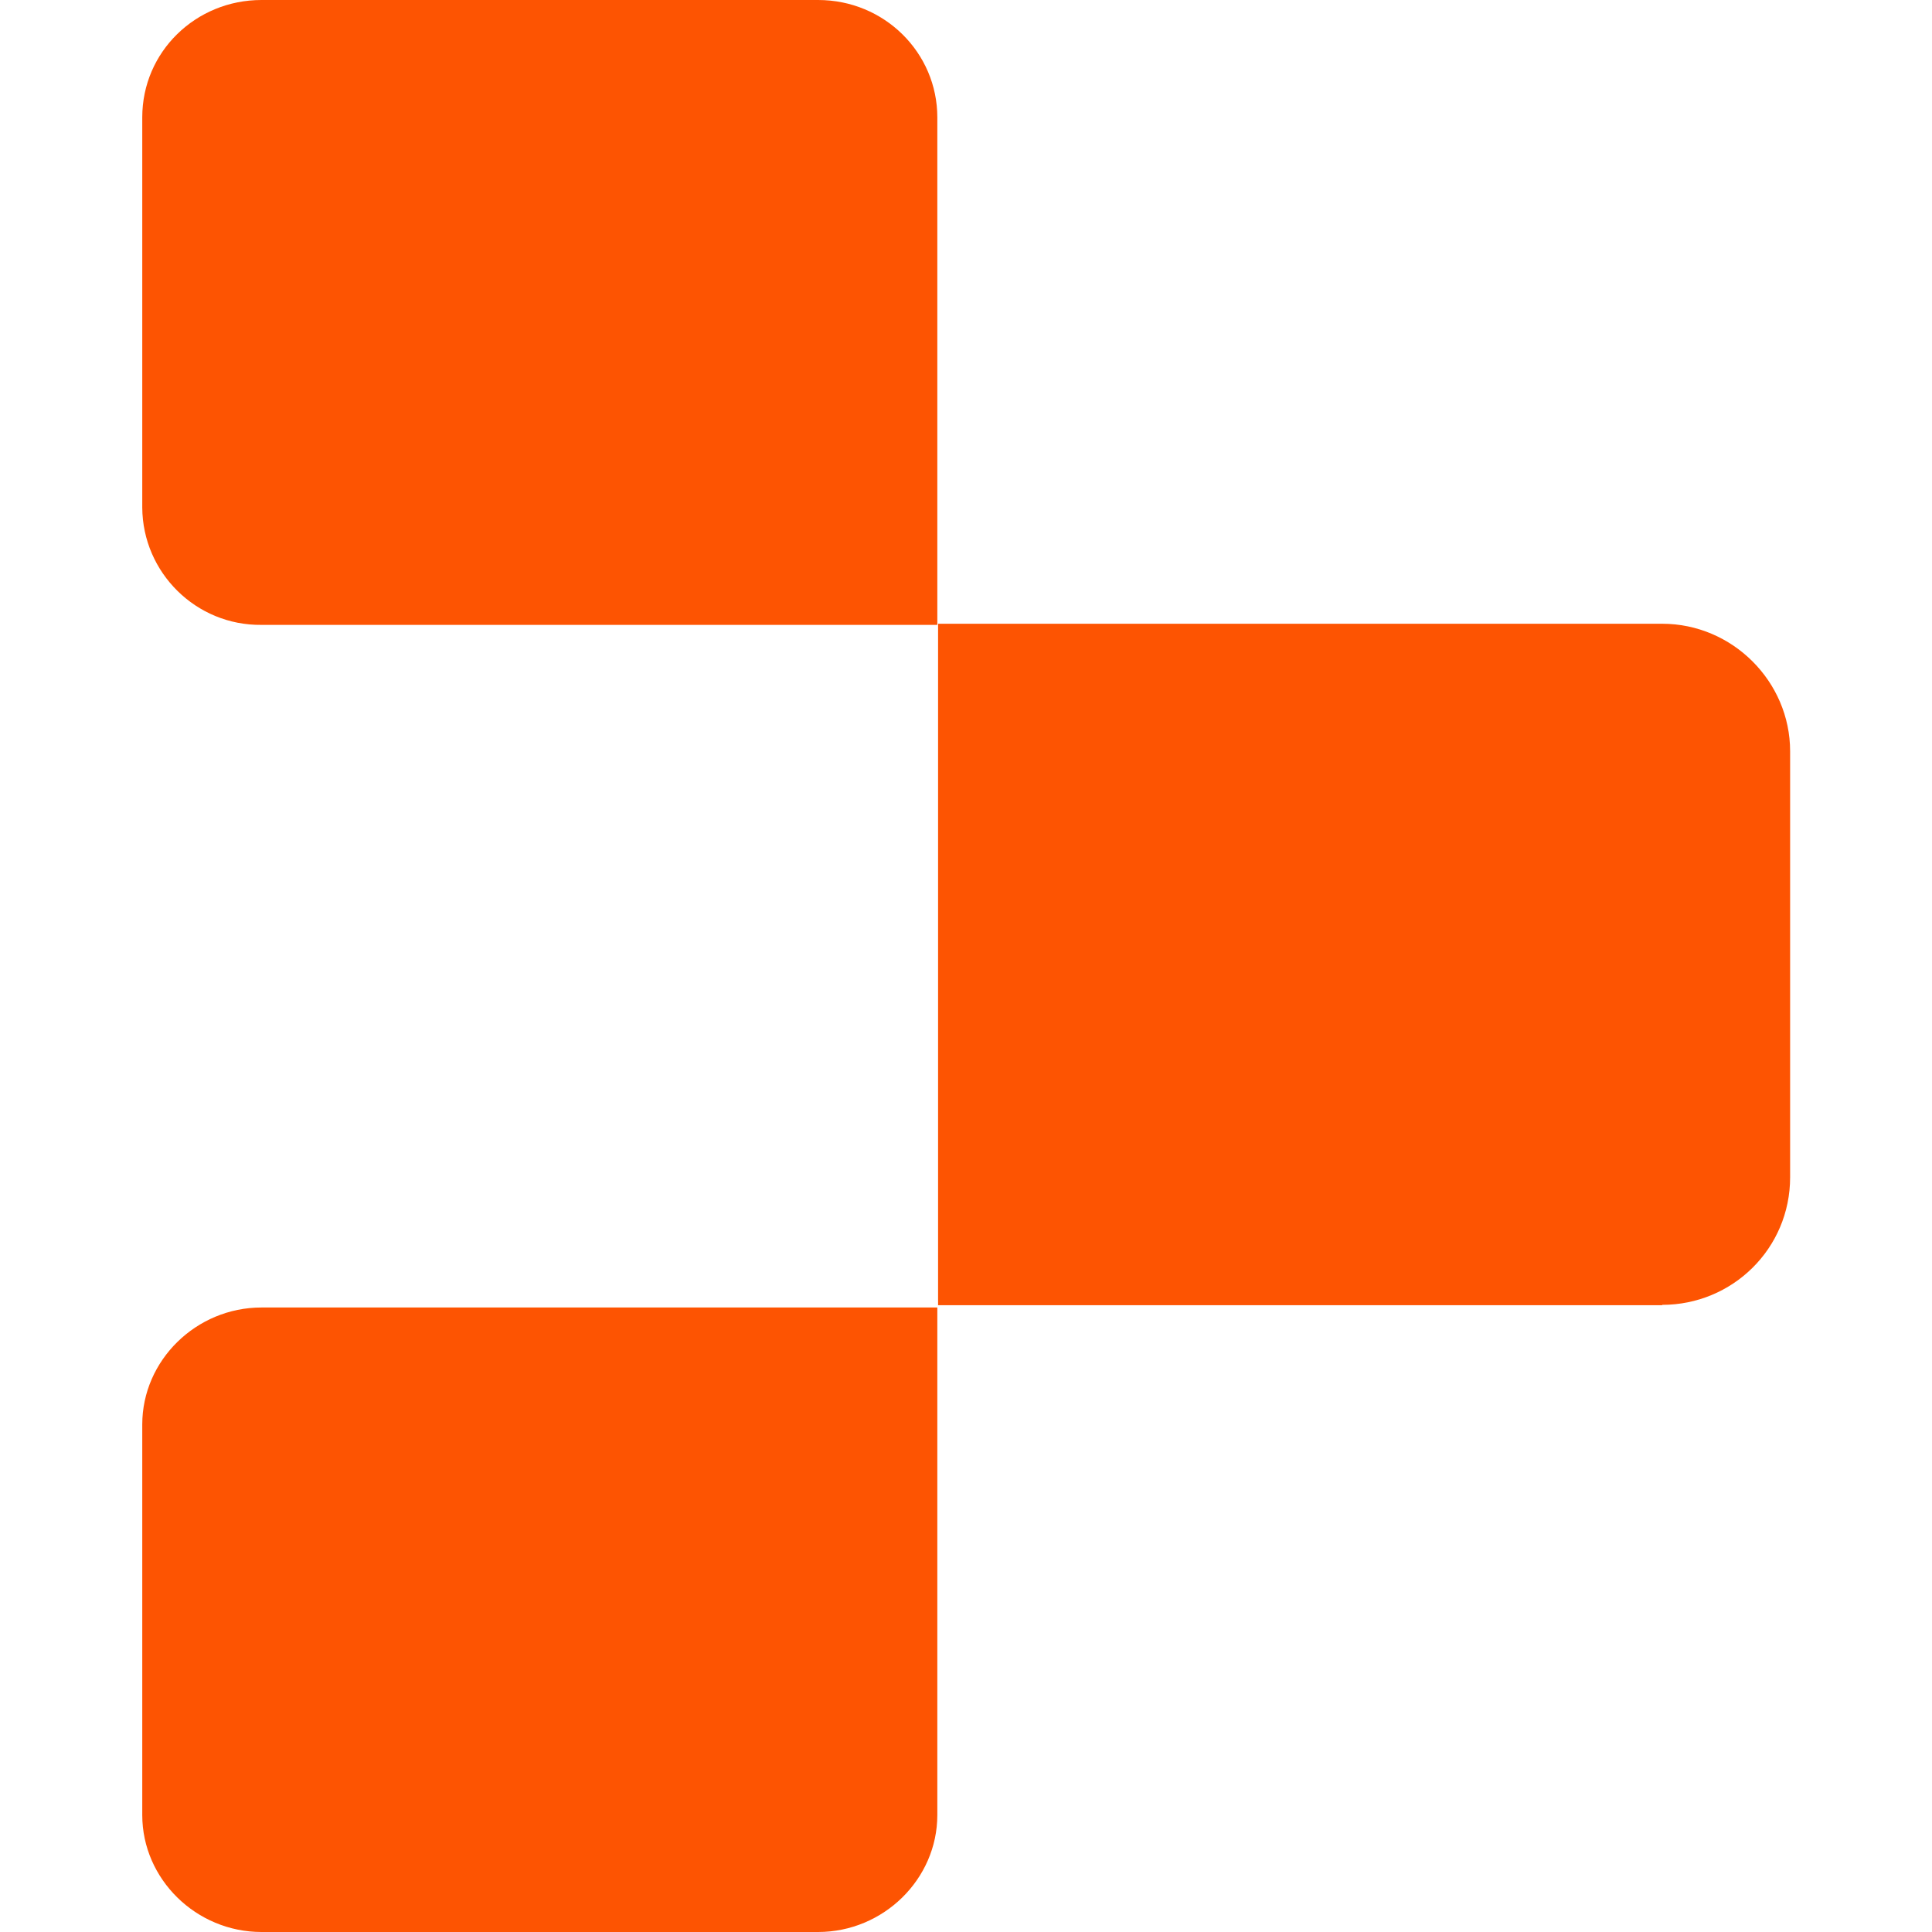
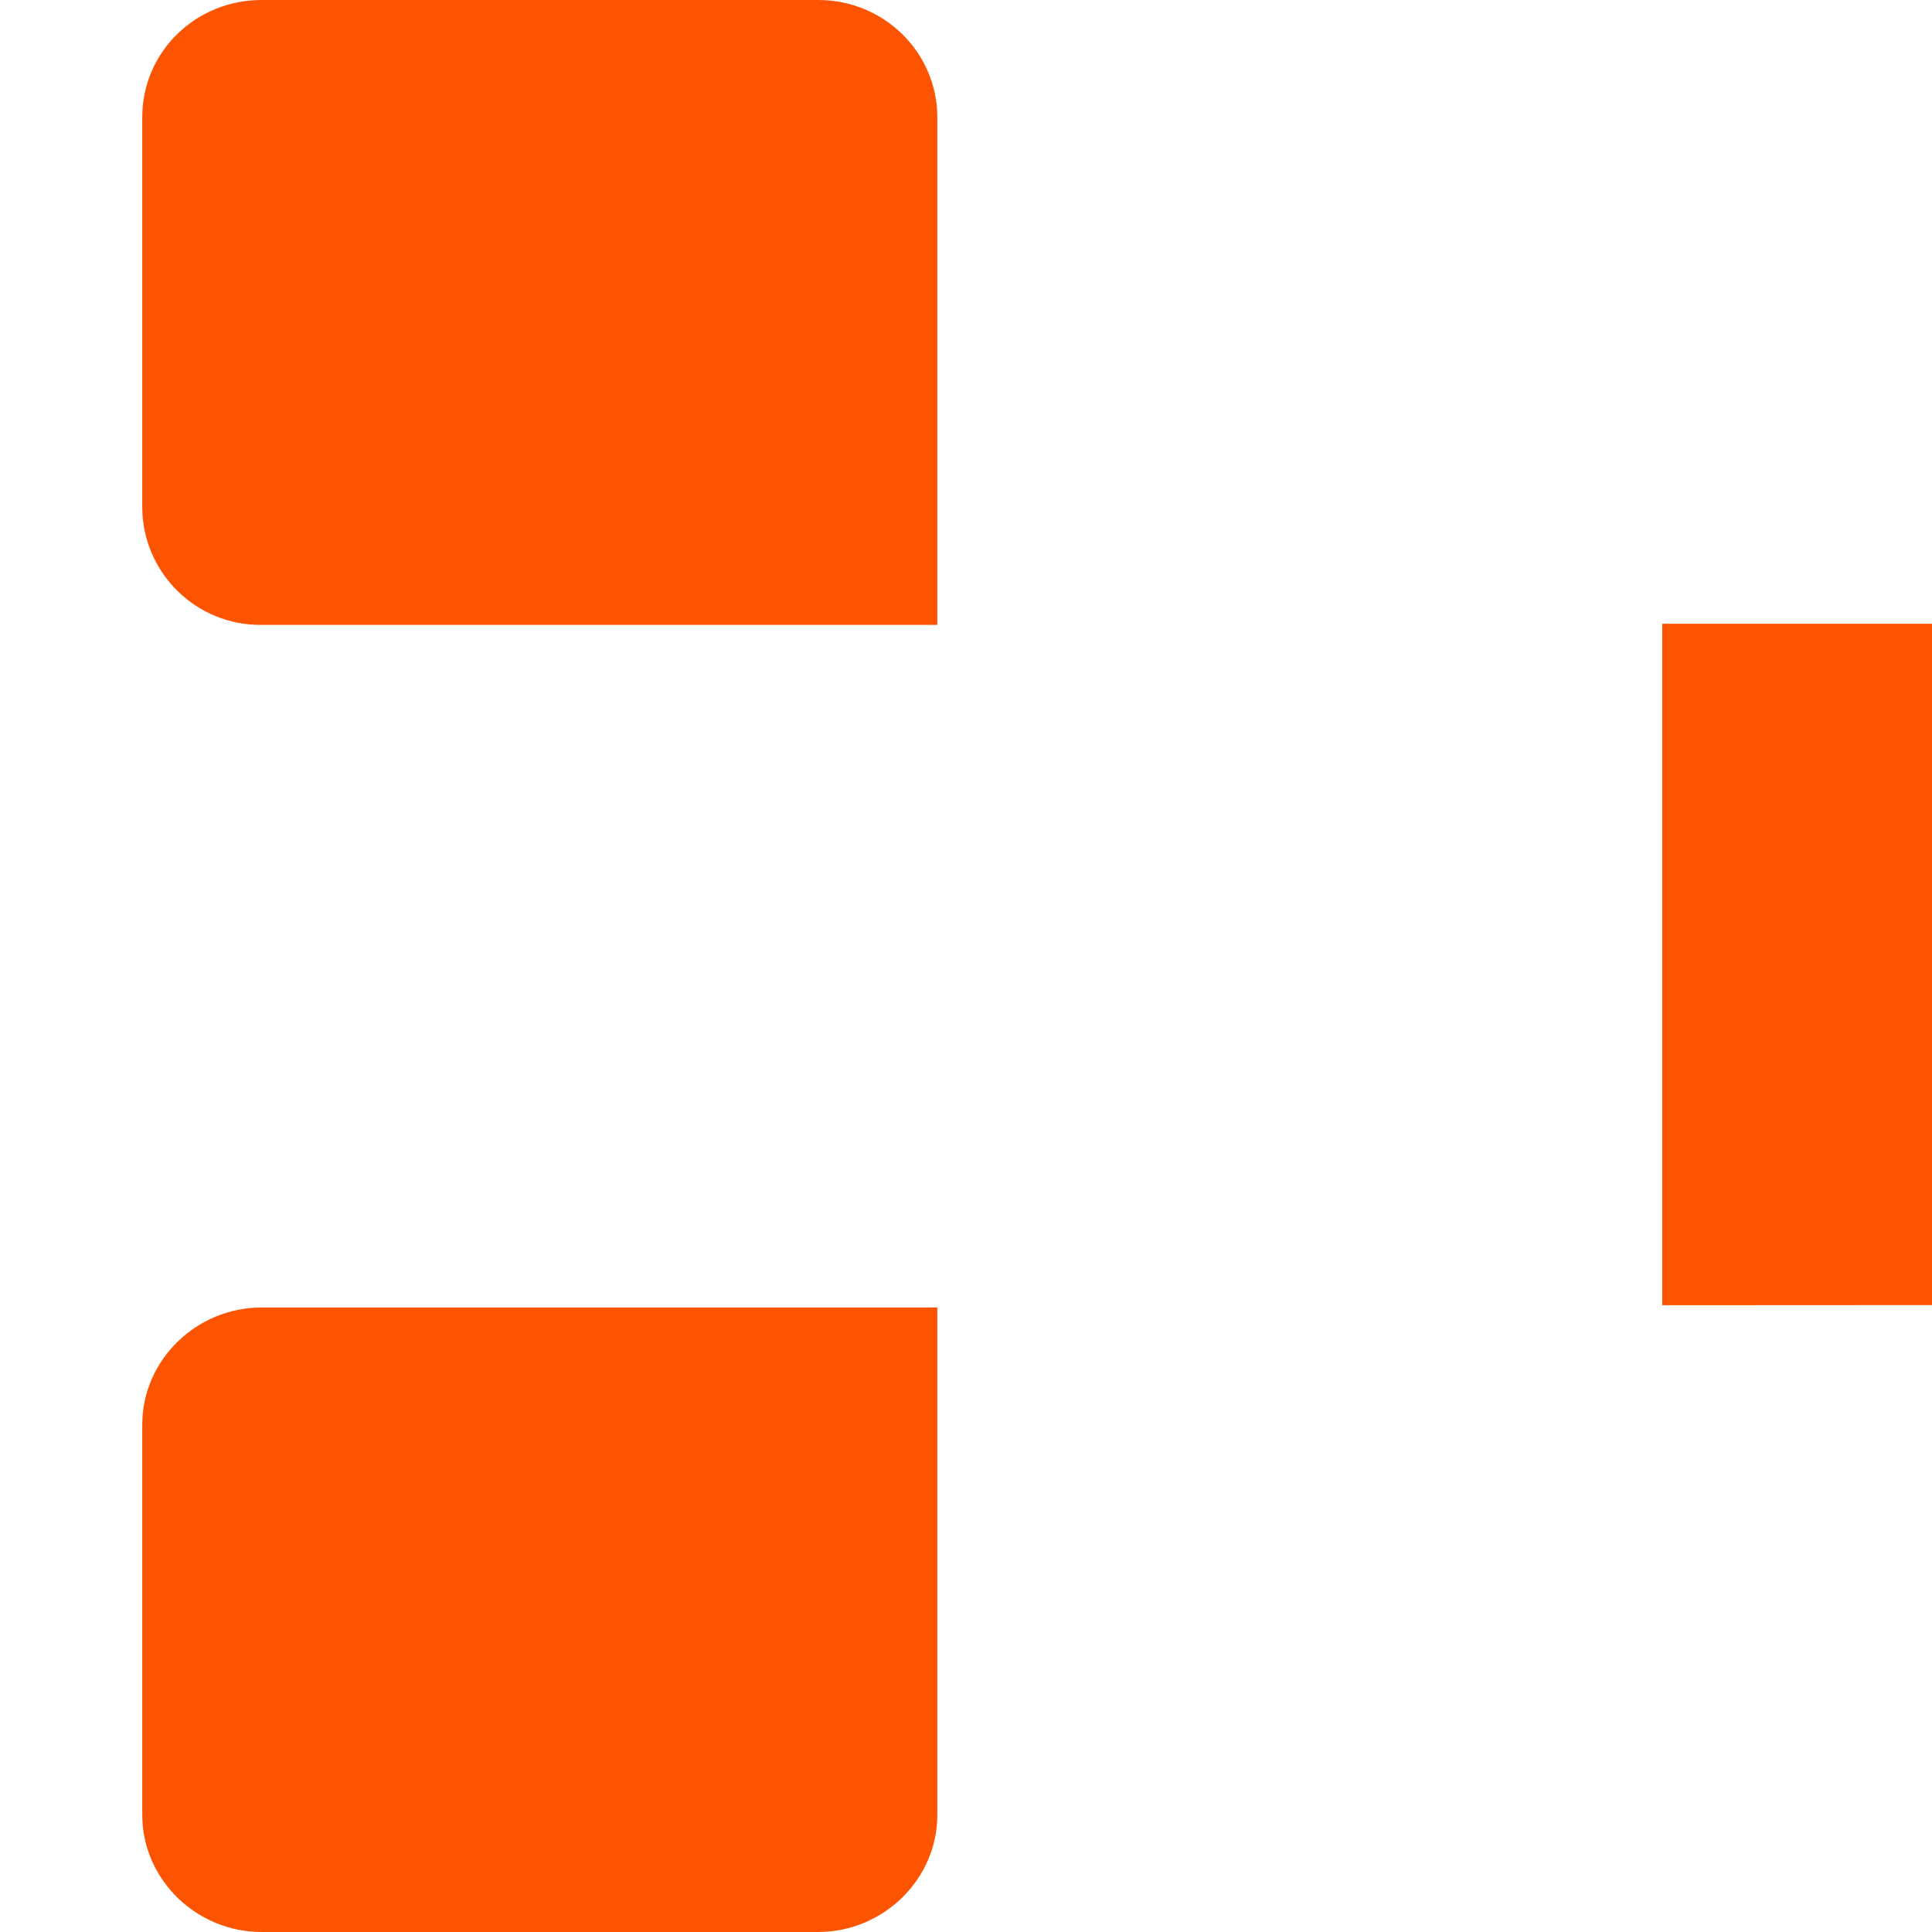
<svg xmlns="http://www.w3.org/2000/svg" id="Layer_1" version="1.1" viewBox="0 0 512 512">
  <defs>
    <style> .st0 { fill: #fd5402; } </style>
  </defs>
-   <path class="st0" d="M248.4,165.6H69.3c-17.3.2-31.5-13.8-31.6-31.1,0,0,0,0,0,0V31.1C37.7,13.7,51.9,0,69.3,0h147.5c17.6,0,31.6,14,31.6,31.1v134.5ZM440.5,345.9h-191.9v-180.6h191.9c18.6,0,33.9,15.3,33.9,33.8v112.9c0,18.9-15.3,33.8-33.9,33.8h0ZM216.7,512H69.3c-17.3,0-31.6-14-31.6-31v-103.5c0-17,14.3-31,31.6-31h179.1v134.5c0,17-14.3,31-31.6,31Z" />
+   <path class="st0" d="M248.4,165.6H69.3c-17.3.2-31.5-13.8-31.6-31.1,0,0,0,0,0,0V31.1C37.7,13.7,51.9,0,69.3,0h147.5c17.6,0,31.6,14,31.6,31.1v134.5ZM440.5,345.9v-180.6h191.9c18.6,0,33.9,15.3,33.9,33.8v112.9c0,18.9-15.3,33.8-33.9,33.8h0ZM216.7,512H69.3c-17.3,0-31.6-14-31.6-31v-103.5c0-17,14.3-31,31.6-31h179.1v134.5c0,17-14.3,31-31.6,31Z" />
</svg>